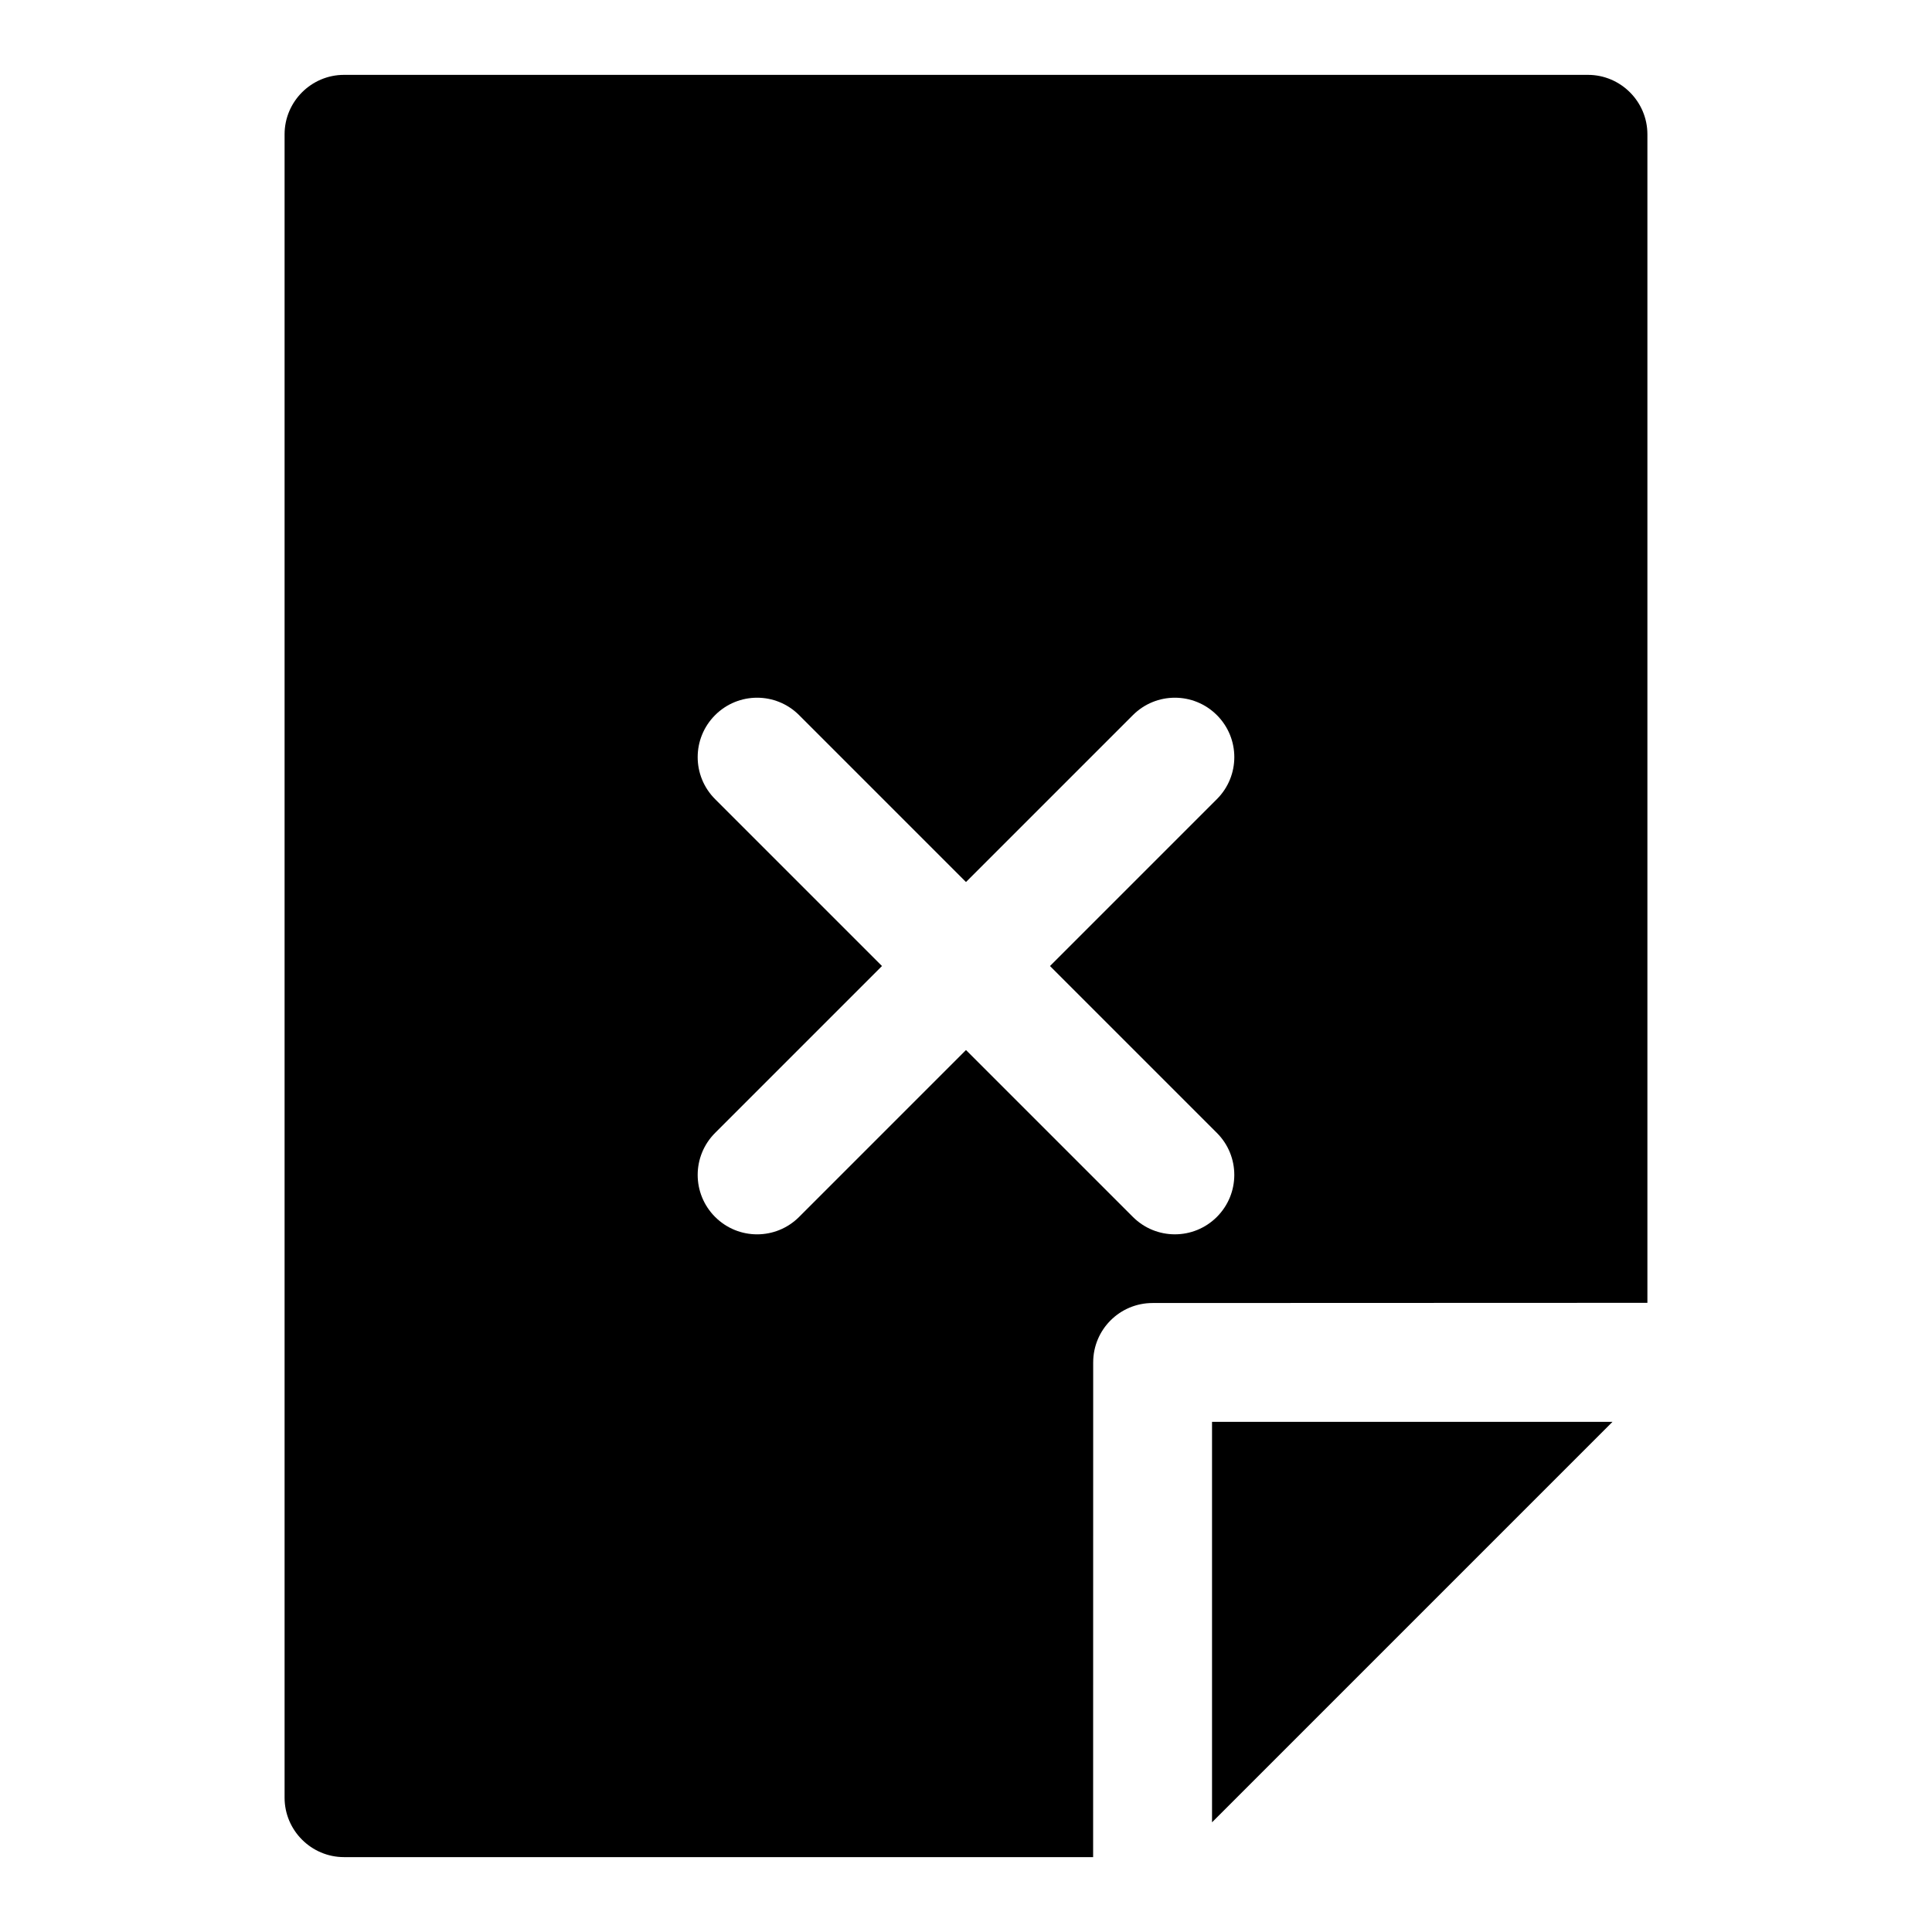
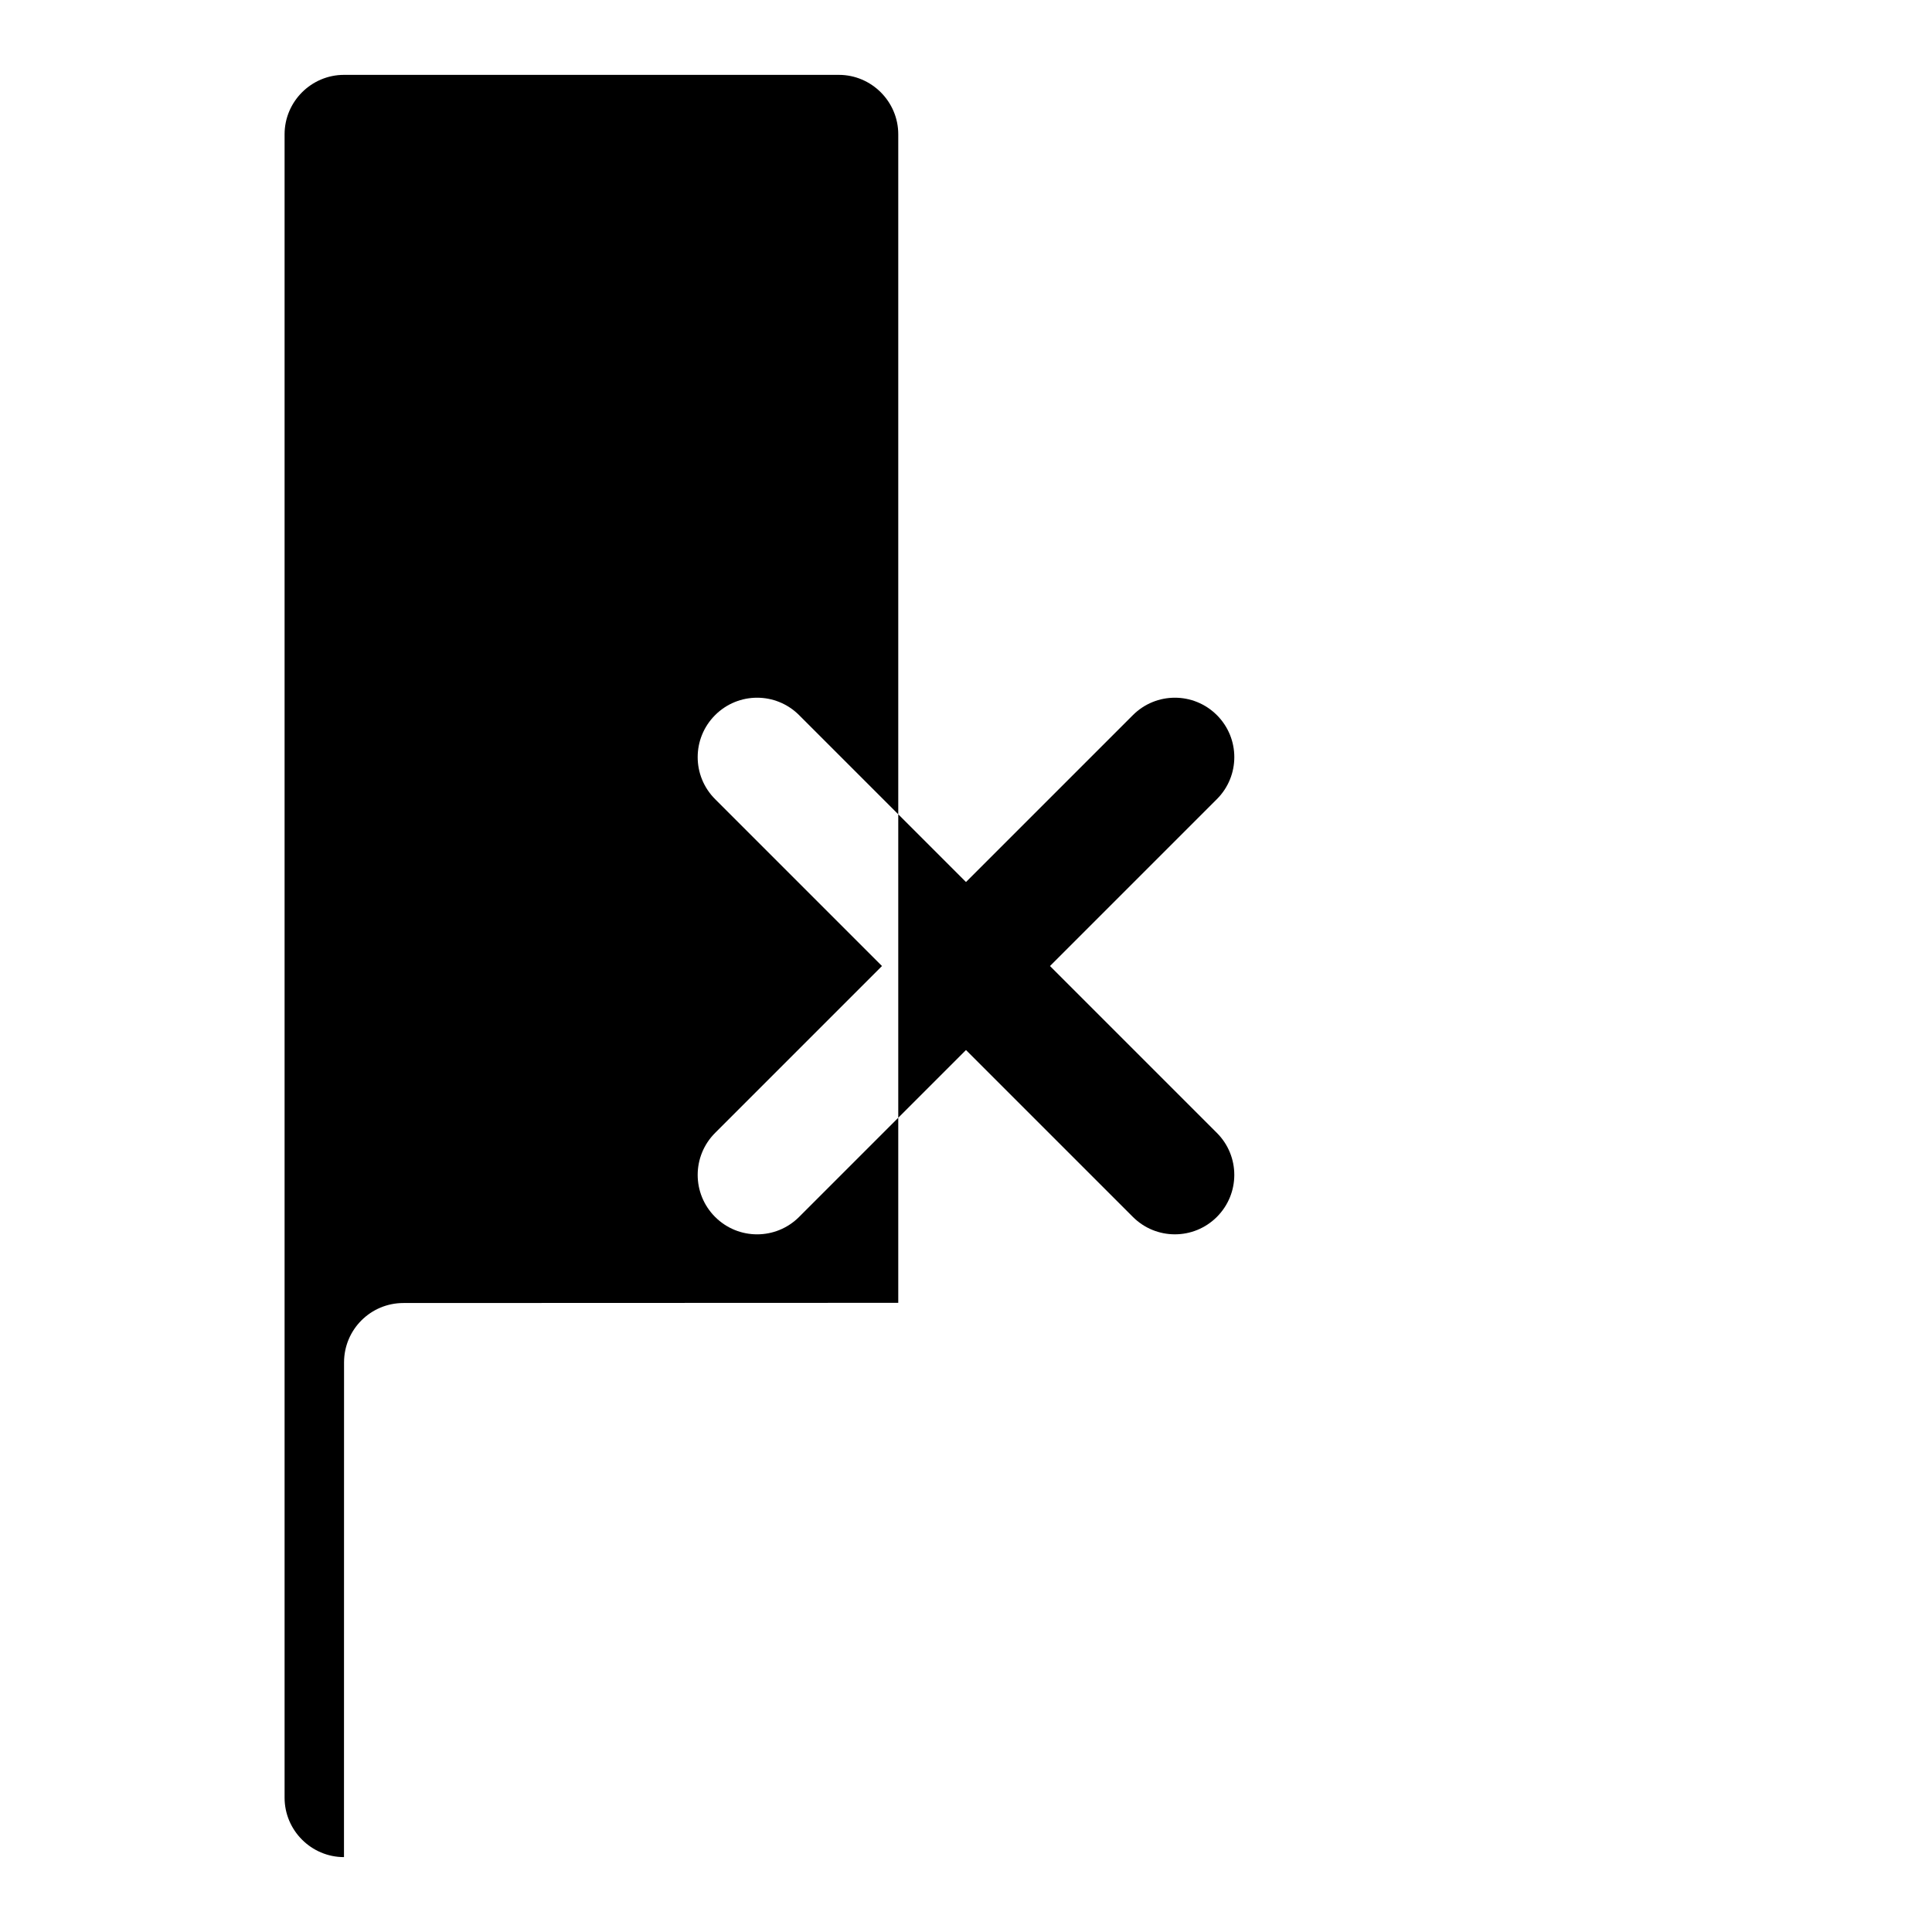
<svg xmlns="http://www.w3.org/2000/svg" fill="#000000" width="800px" height="800px" version="1.1" viewBox="144 144 512 512">
  <g>
-     <path d="m465.2 626.93 106.13-106.13h-106.13z" />
-     <path d="m564.84 163.84h-329.68c-8.66 0-15.742 7.086-15.742 15.742v440.83c0 8.66 7.086 15.742 15.742 15.742h198.53l0.016-131.1c0-8.707 7.039-15.742 15.742-15.742l131.13-0.047v-309.68c0-8.66-7.086-15.746-15.742-15.746zm-98.355 280.39c6.156 6.156 6.156 16.105 0 22.262s-16.105 6.156-22.262 0l-44.223-44.223-44.227 44.227c-6.156 6.156-16.105 6.156-22.262 0s-6.156-16.105 0-22.262l44.227-44.227-44.227-44.227c-6.156-6.156-6.156-16.105 0-22.262s16.105-6.156 22.262 0l44.227 44.227 44.227-44.227c6.156-6.156 16.105-6.156 22.262 0s6.156 16.105 0 22.262l-44.227 44.227z" />
+     <path d="m564.84 163.84h-329.68c-8.66 0-15.742 7.086-15.742 15.742v440.83c0 8.66 7.086 15.742 15.742 15.742l0.016-131.1c0-8.707 7.039-15.742 15.742-15.742l131.13-0.047v-309.68c0-8.66-7.086-15.746-15.742-15.746zm-98.355 280.39c6.156 6.156 6.156 16.105 0 22.262s-16.105 6.156-22.262 0l-44.223-44.223-44.227 44.227c-6.156 6.156-16.105 6.156-22.262 0s-6.156-16.105 0-22.262l44.227-44.227-44.227-44.227c-6.156-6.156-6.156-16.105 0-22.262s16.105-6.156 22.262 0l44.227 44.227 44.227-44.227c6.156-6.156 16.105-6.156 22.262 0s6.156 16.105 0 22.262l-44.227 44.227z" />
  </g>
</svg>